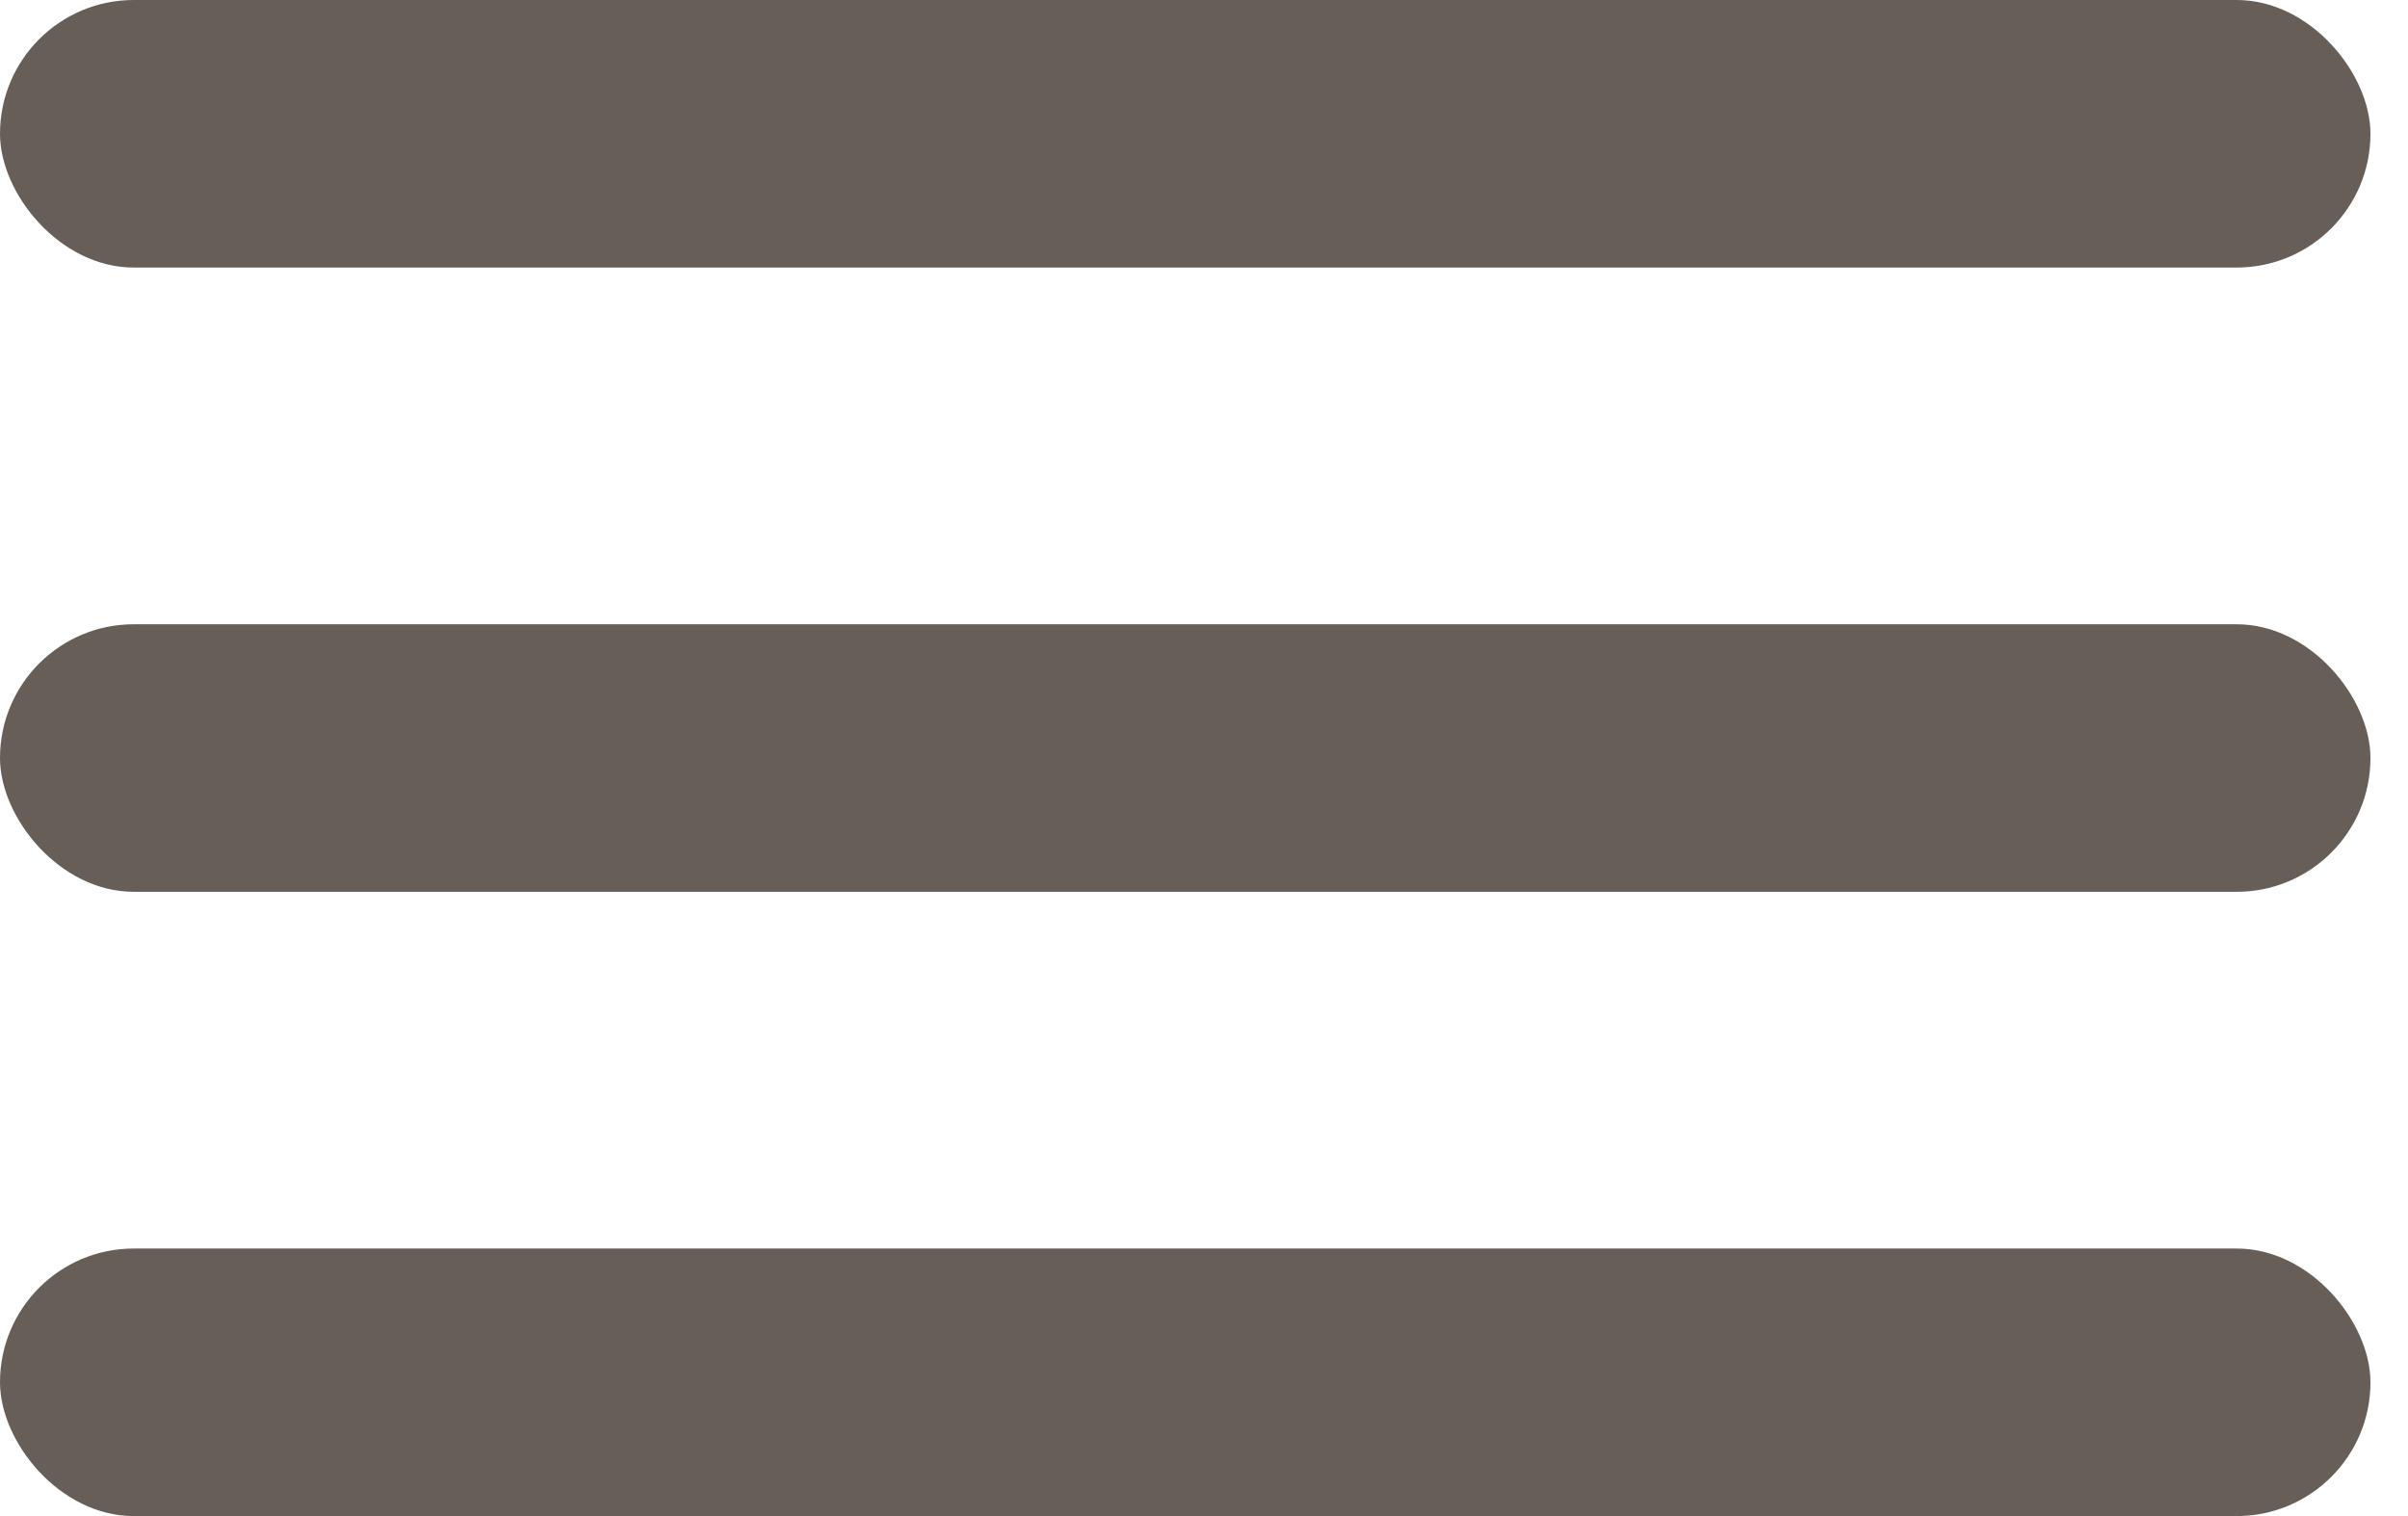
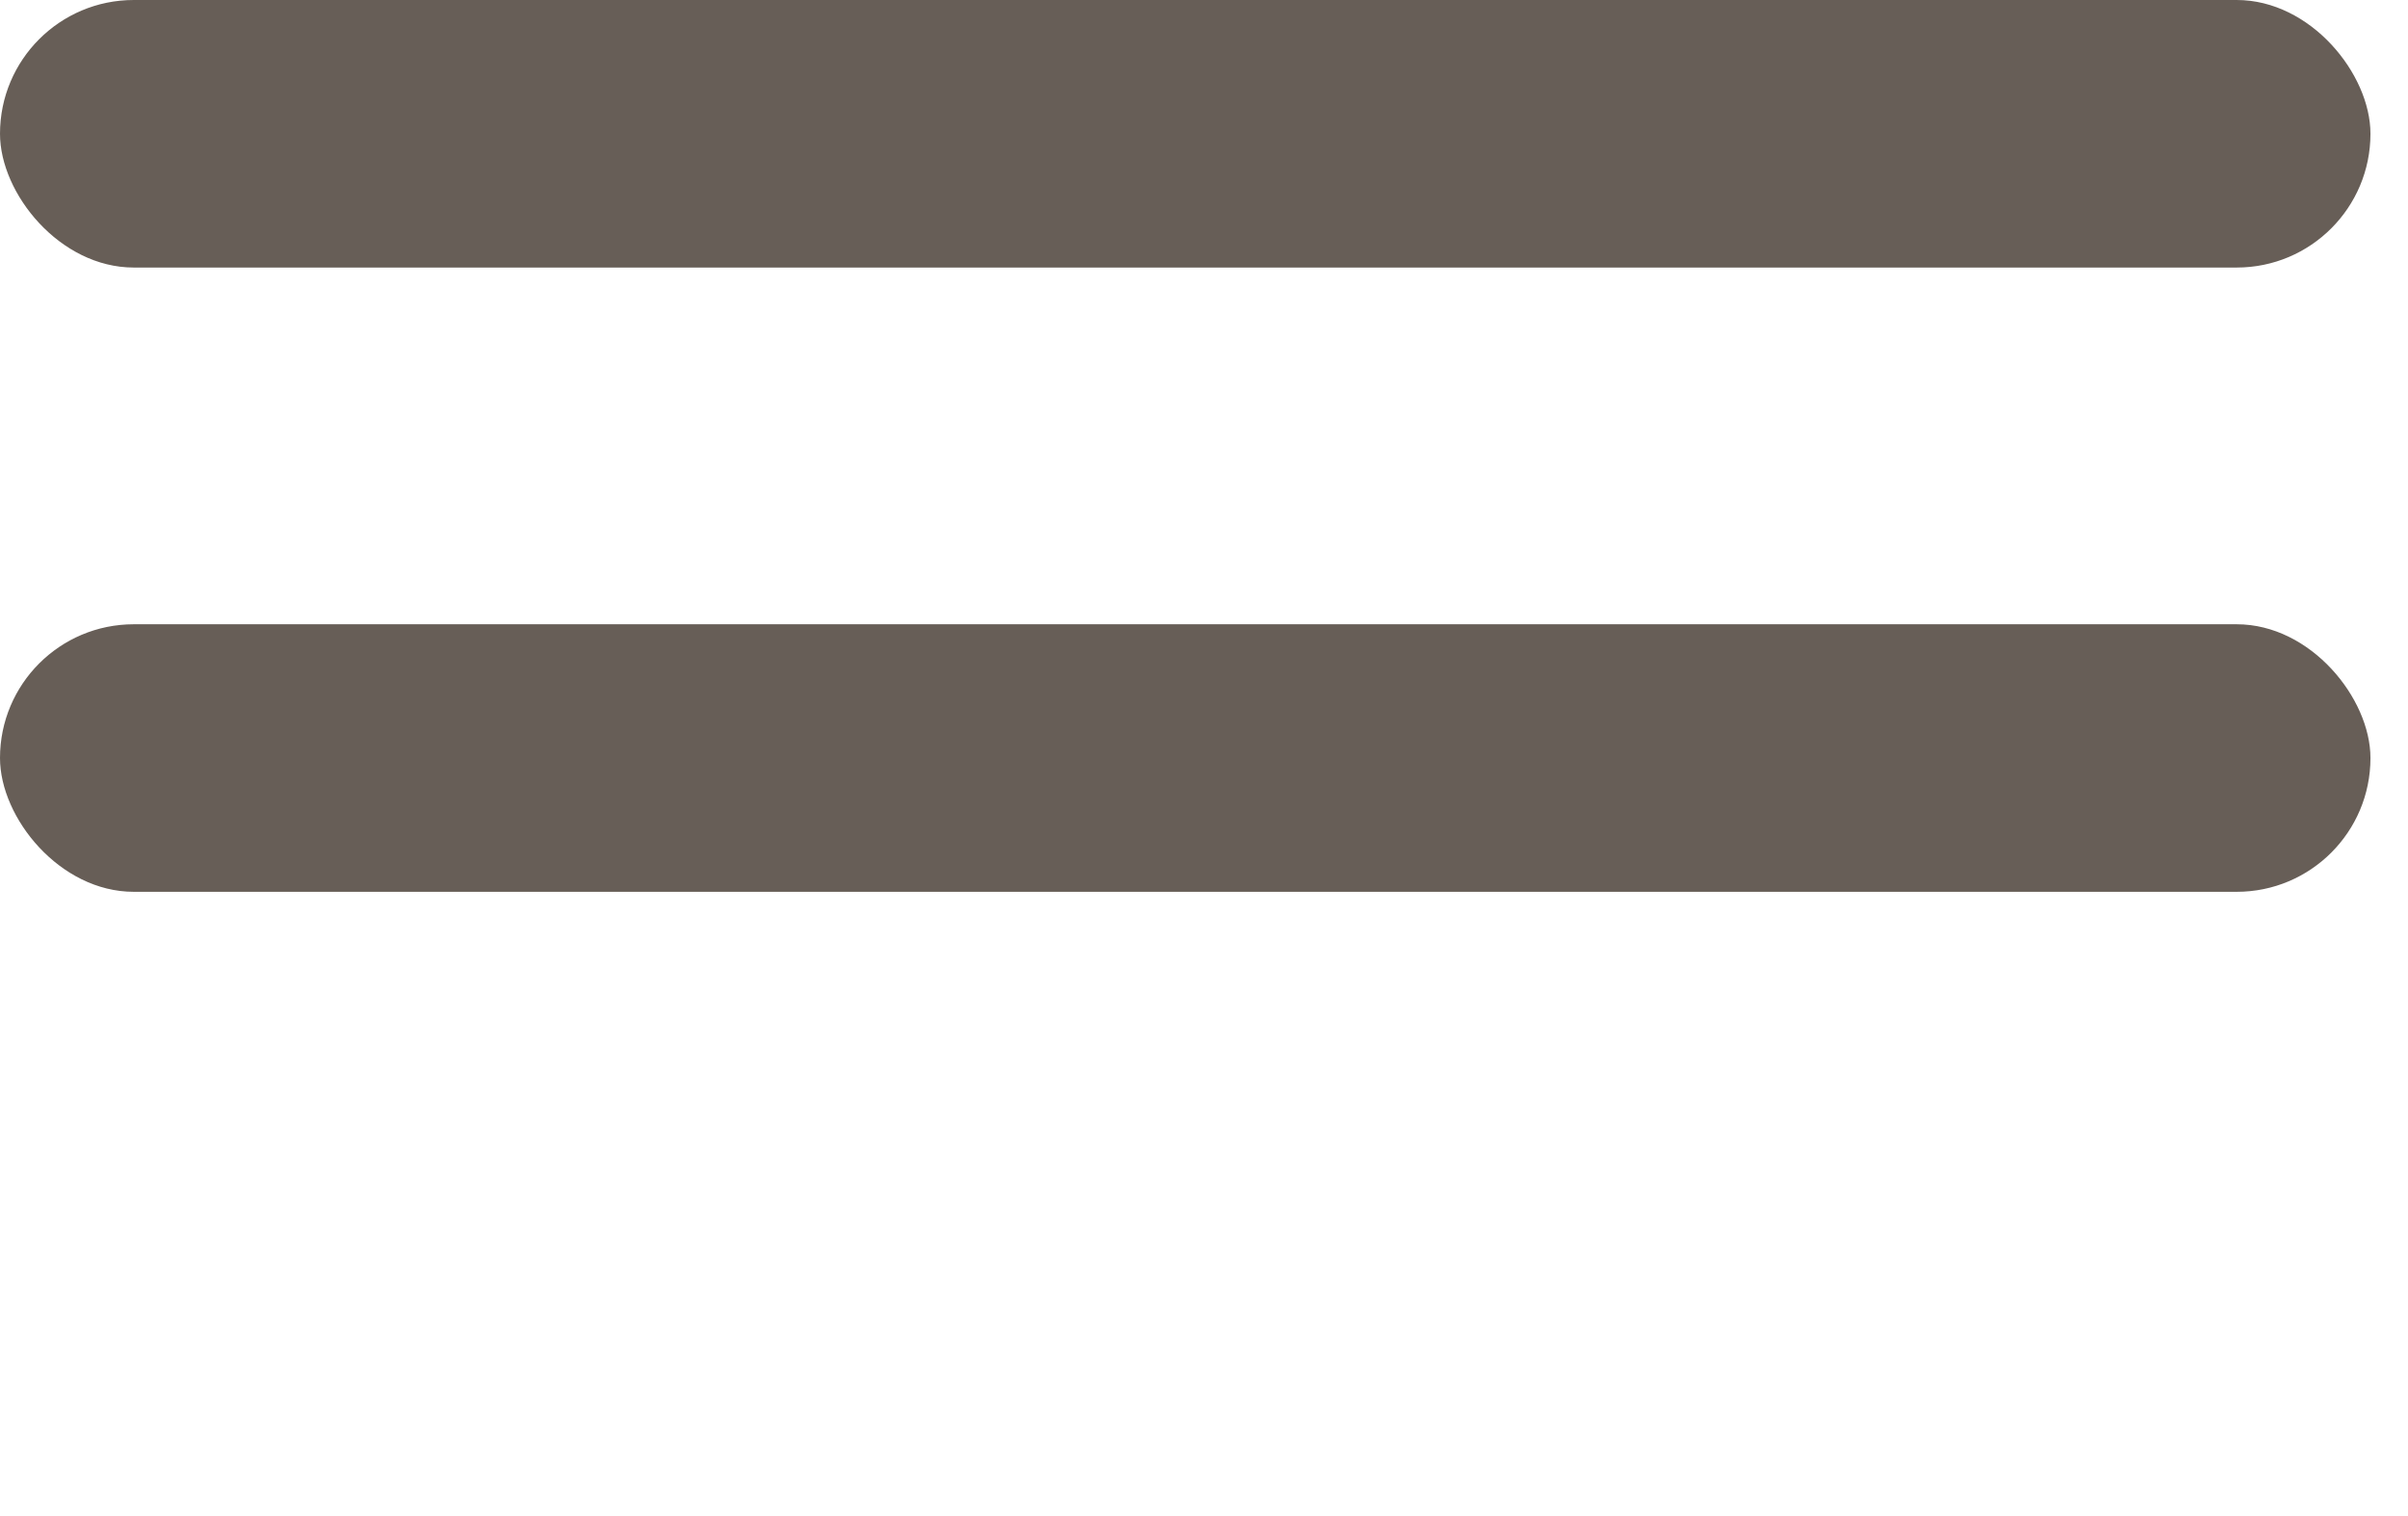
<svg xmlns="http://www.w3.org/2000/svg" width="27px" height="17px" viewBox="0 0 27 17" version="1.1">
  <title>togglemobile</title>
  <desc>Created with Sketch.</desc>
  <defs />
  <g id="Page-1" stroke="none" stroke-width="1" fill="none" fill-rule="evenodd">
    <g id="togglemobile" fill-rule="nonzero" fill="#675E57">
      <rect id="Rectangle-2" x="0" y="0" width="26.579" height="3" rx="1.5" />
      <rect id="Rectangle-2-Copy" x="0" y="7" width="26.579" height="3" rx="1.5" />
-       <rect id="Rectangle-2-Copy-2" x="0" y="14" width="26.579" height="3" rx="1.5" />
    </g>
  </g>
</svg>